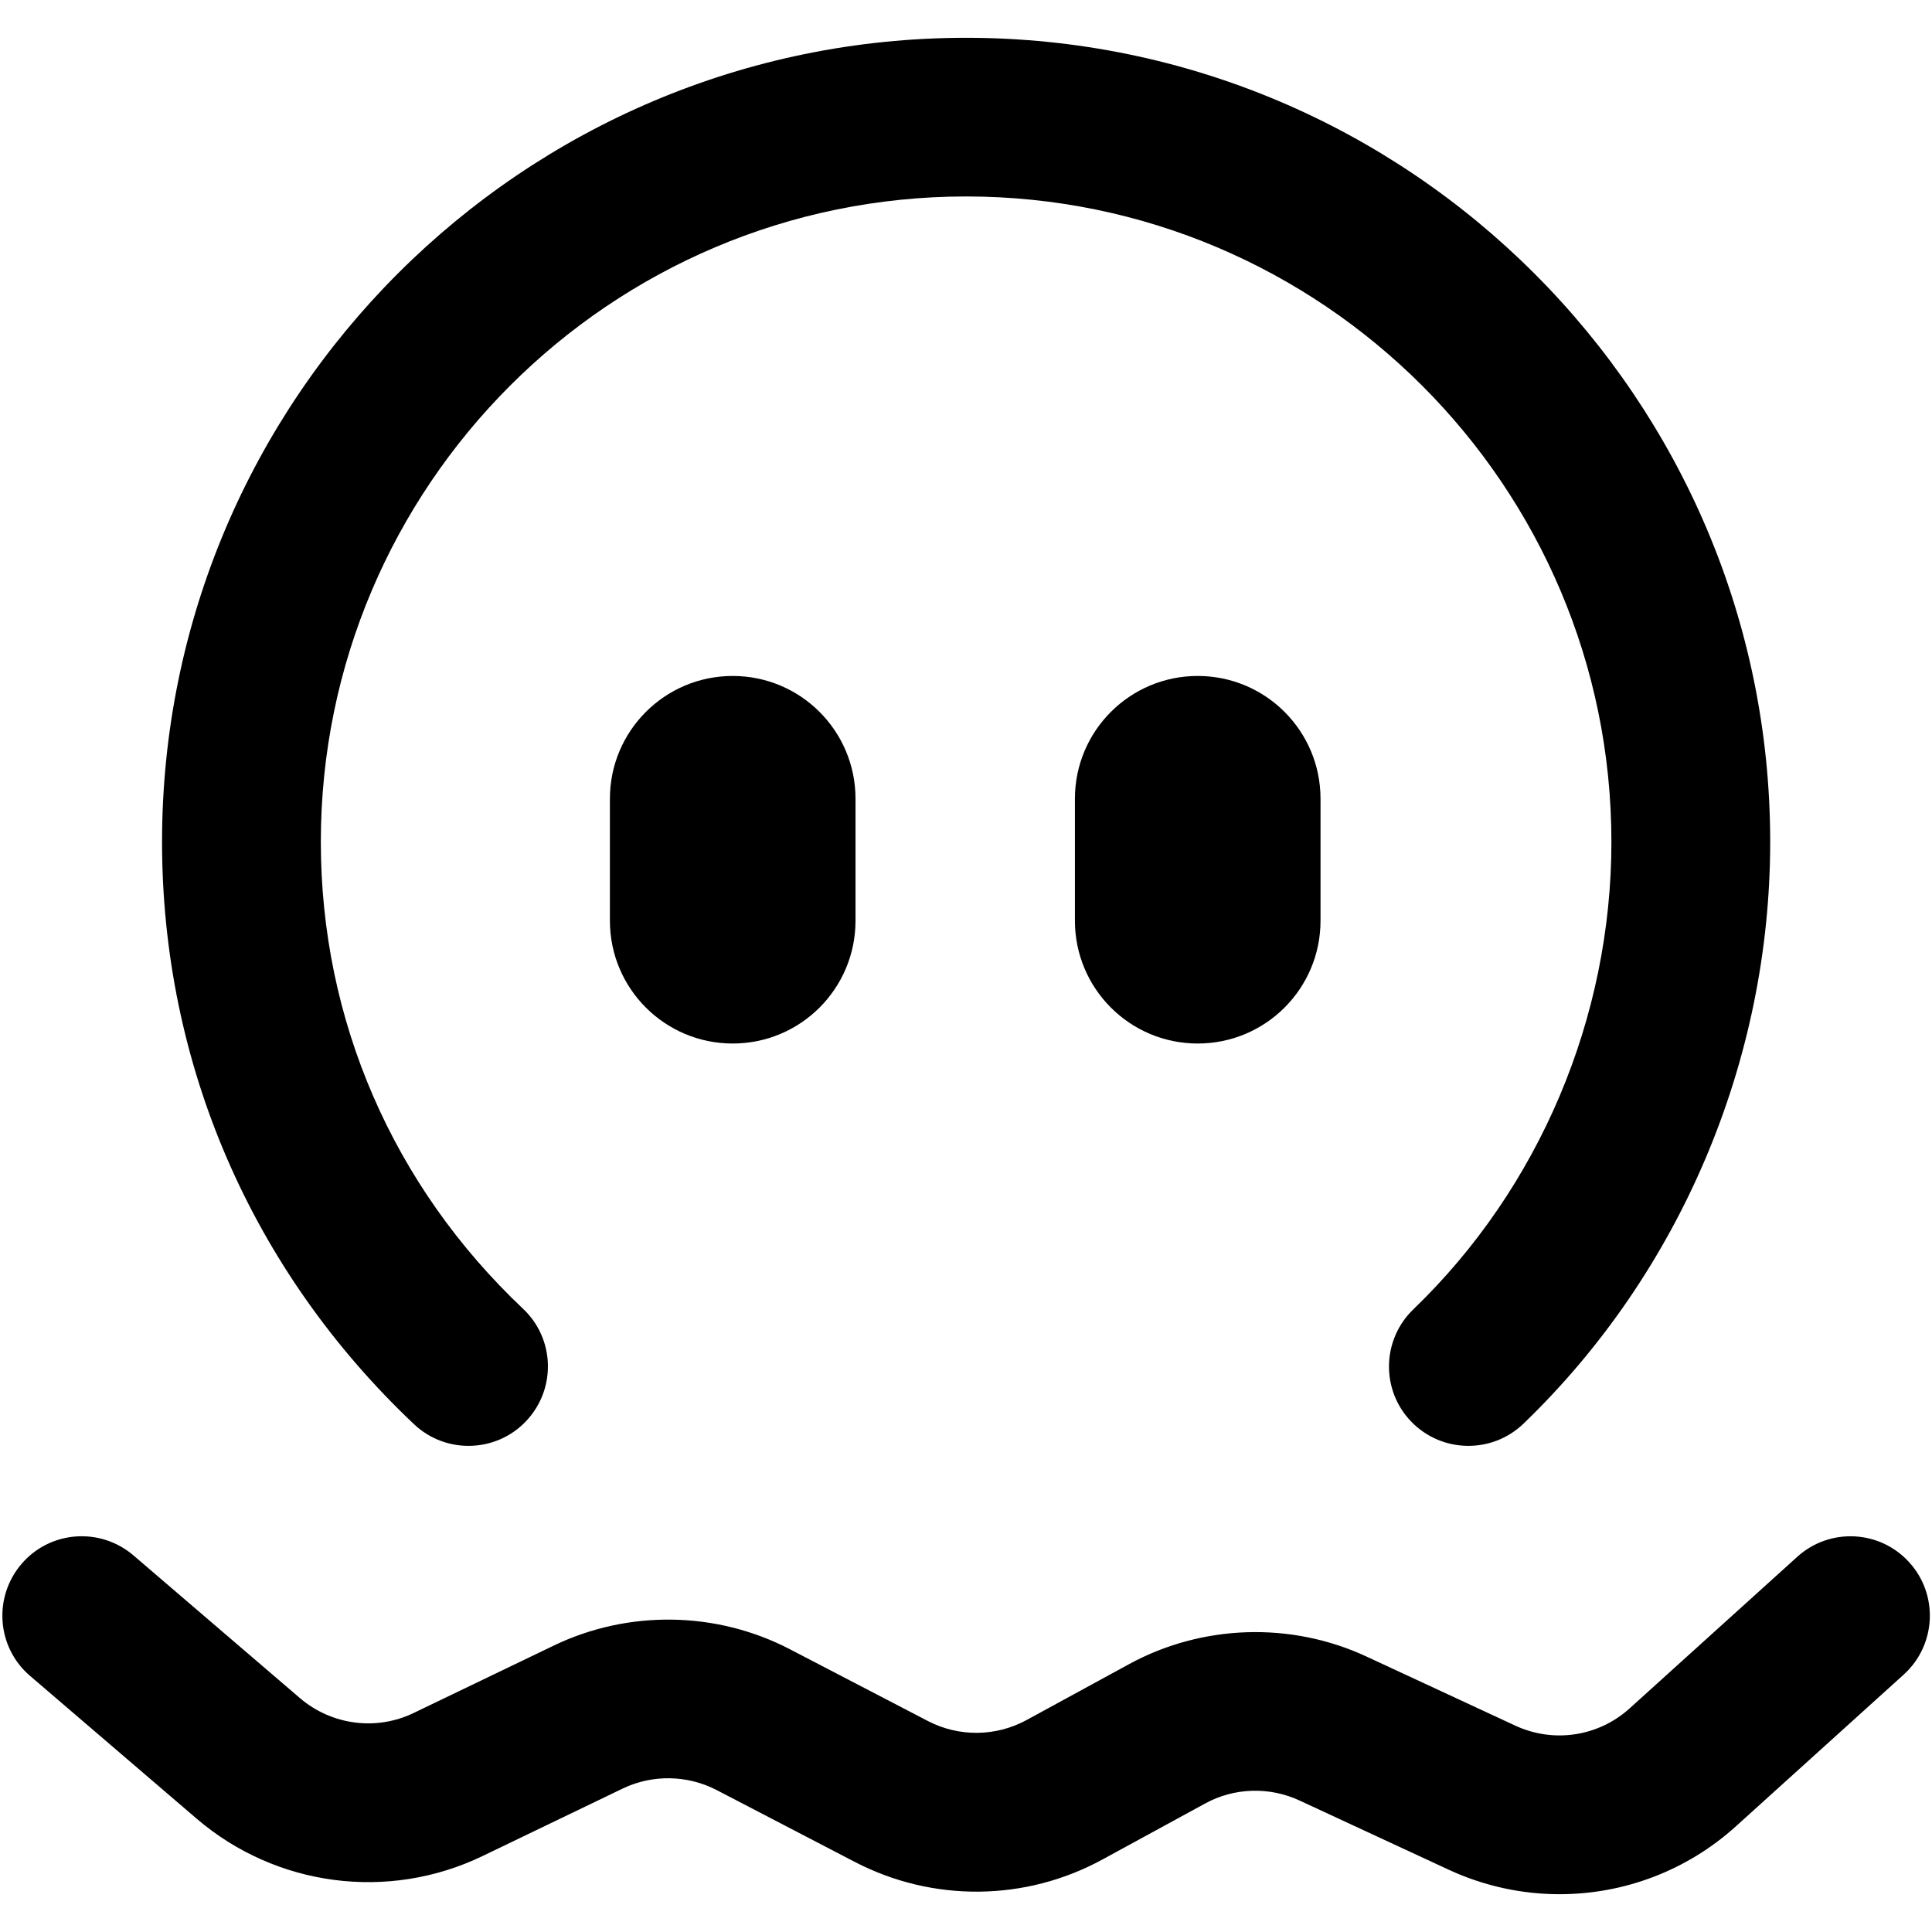
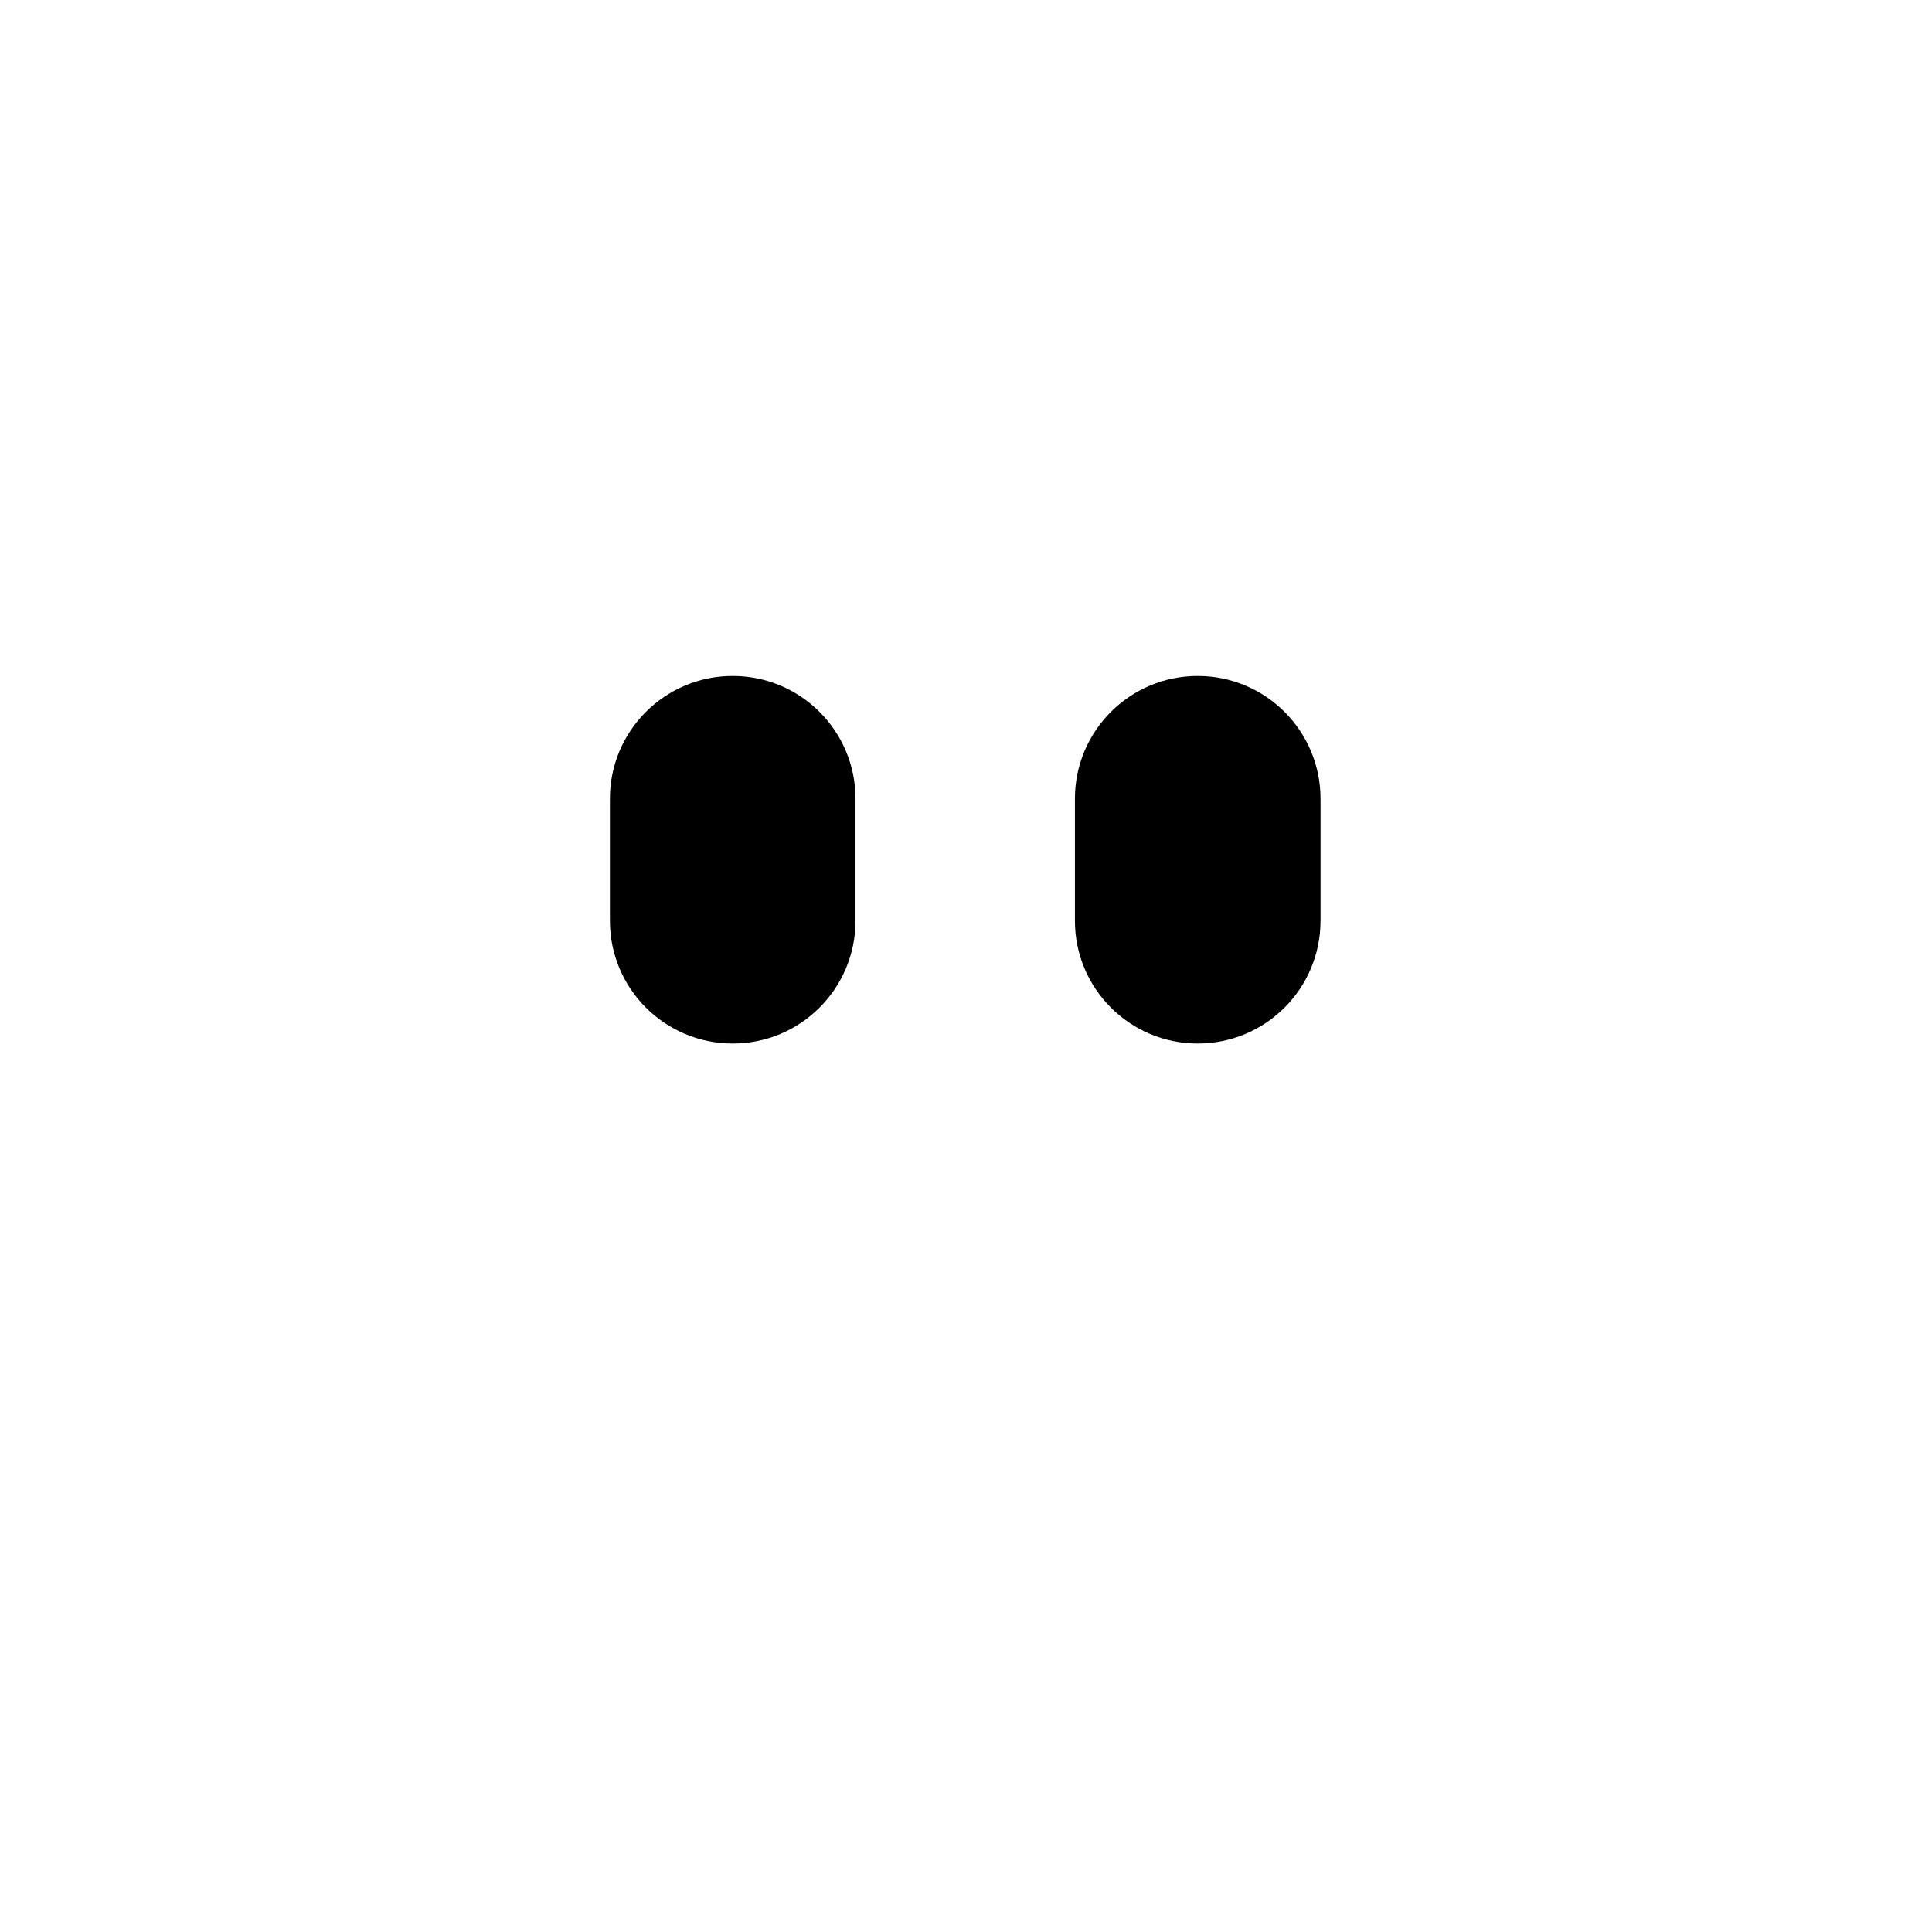
<svg xmlns="http://www.w3.org/2000/svg" fill="none" version="1.1" width="16" height="16" viewBox="0 0 16 16">
  <defs>
    <clipPath id="master_svg0_173_70510">
      <rect x="0" y="0" width="16" height="16" rx="0" />
    </clipPath>
  </defs>
  <g clip-path="url(#master_svg0_173_70510)">
    <g>
-       <path d="M3.429,11.795C3.556,11.915,3.718,11.974,3.88,11.974C4.055,11.974,4.229,11.905,4.358,11.768C4.607,11.504,4.596,11.088,4.332,10.839C3.252,9.819,2.657,8.445,2.657,6.972C2.657,4.025,5.054,1.627,8.001,1.627C10.948,1.627,13.345,4.025,13.345,6.972C13.345,8.429,12.747,9.84,11.705,10.843C11.443,11.095,11.435,11.511,11.686,11.772C11.938,12.034,12.354,12.042,12.616,11.791C13.915,10.541,14.66,8.785,14.66,6.972C14.66,3.3,11.673,0.313,8.001,0.313C4.329,0.313,1.342,3.3,1.342,6.972C1.342,8.81,2.083,10.523,3.429,11.795ZM15.812,12.939C15.569,12.67,15.153,12.649,14.884,12.893L13.497,14.147C13.238,14.382,12.866,14.438,12.549,14.291L11.315,13.718C10.69,13.428,9.955,13.452,9.35,13.782L8.501,14.245C8.247,14.383,7.941,14.386,7.685,14.253L6.541,13.658C5.933,13.342,5.203,13.331,4.586,13.628L3.426,14.186C3.116,14.336,2.746,14.287,2.484,14.063L1.105,12.881C0.829,12.645,0.414,12.676,0.178,12.952C-0.058,13.228,-0.027,13.643,0.249,13.879L1.628,15.061C2.286,15.625,3.216,15.747,3.996,15.371L5.157,14.812C5.402,14.694,5.692,14.699,5.934,14.824L7.078,15.419C7.724,15.755,8.492,15.748,9.131,15.399L9.98,14.936C10.22,14.804,10.513,14.795,10.762,14.911L11.995,15.483C12.29,15.62,12.604,15.687,12.915,15.687C13.446,15.687,13.969,15.494,14.379,15.122L15.766,13.868C16.035,13.624,16.056,13.208,15.812,12.939Z" fill="#000000" fill-opacity="1" style="mix-blend-mode:passthrough" />
-     </g>
+       </g>
    <g>
      <path d="M5.051,6.615L5.051,7.625C5.051,8.187,5.506,8.642,6.068,8.642C6.63,8.642,7.085,8.187,7.085,7.625L7.085,6.615C7.085,6.053,6.63,5.598,6.068,5.598C5.506,5.598,5.051,6.053,5.051,6.615ZM8.902,6.615L8.902,7.625C8.902,8.187,9.357,8.642,9.919,8.642C10.481,8.642,10.936,8.187,10.936,7.625L10.936,6.615C10.936,6.053,10.481,5.598,9.919,5.598C9.357,5.598,8.902,6.053,8.902,6.615Z" fill="#000000" fill-opacity="1" style="mix-blend-mode:passthrough" />
    </g>
  </g>
</svg>